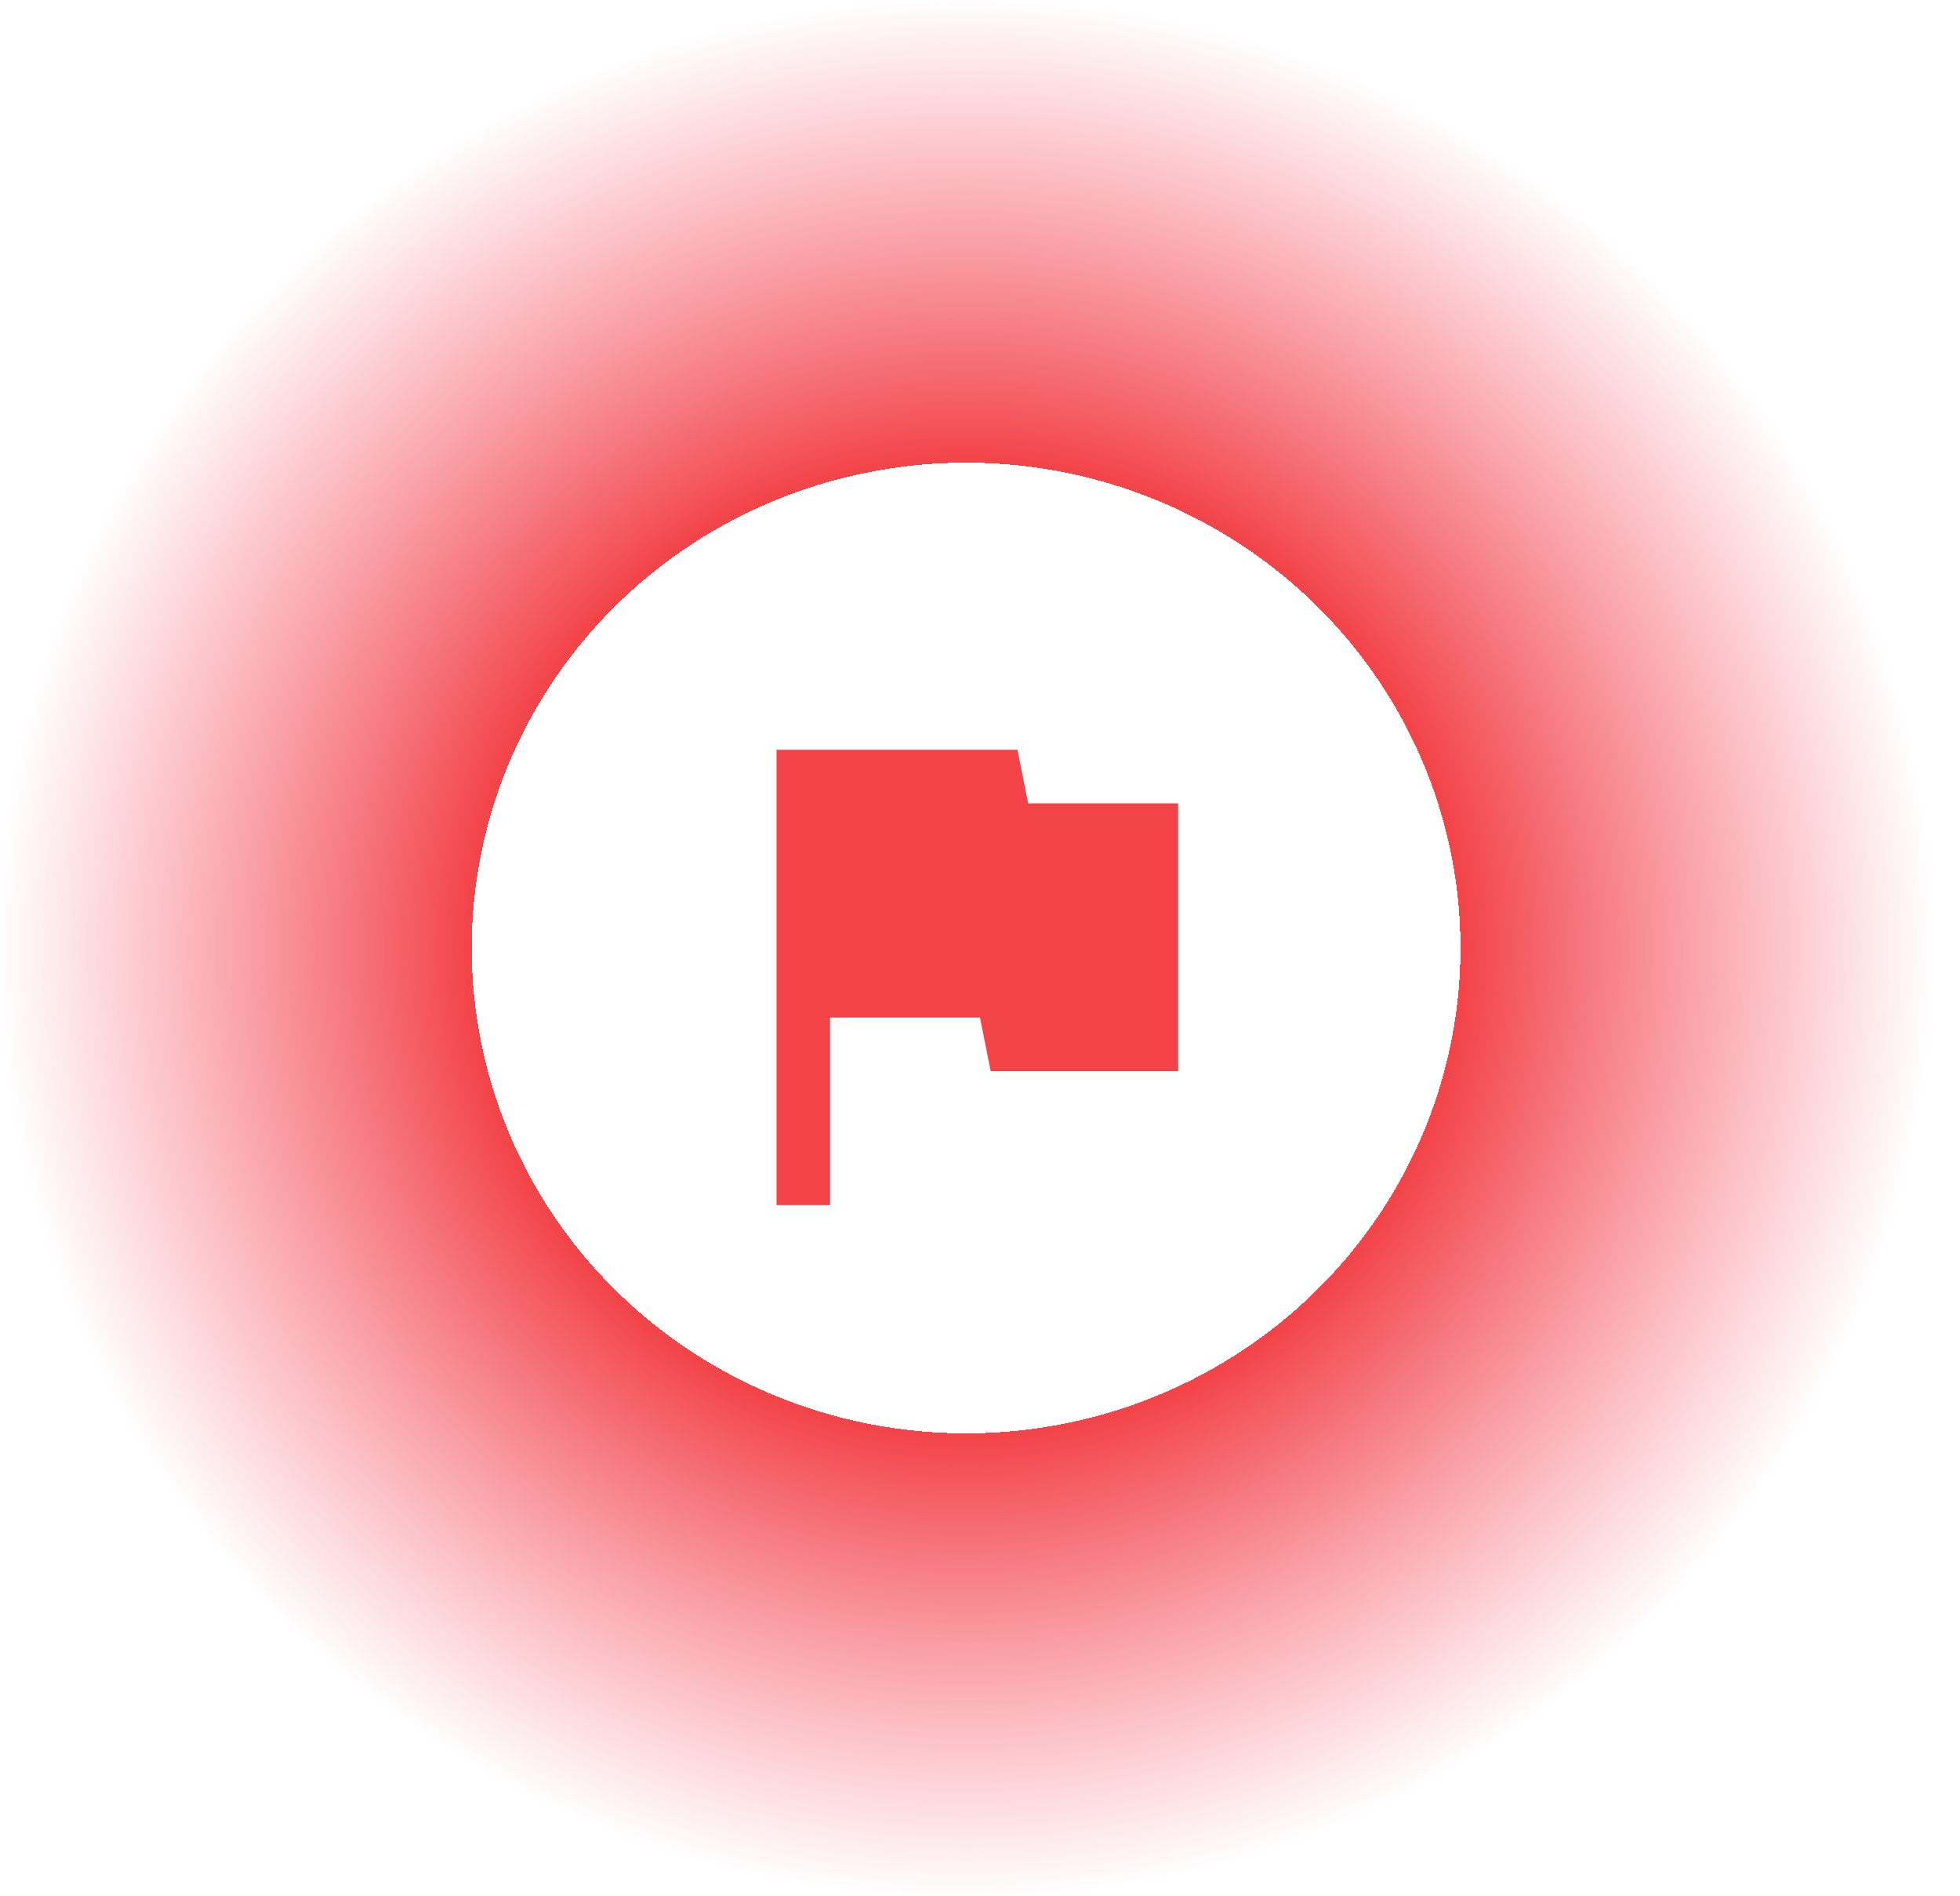
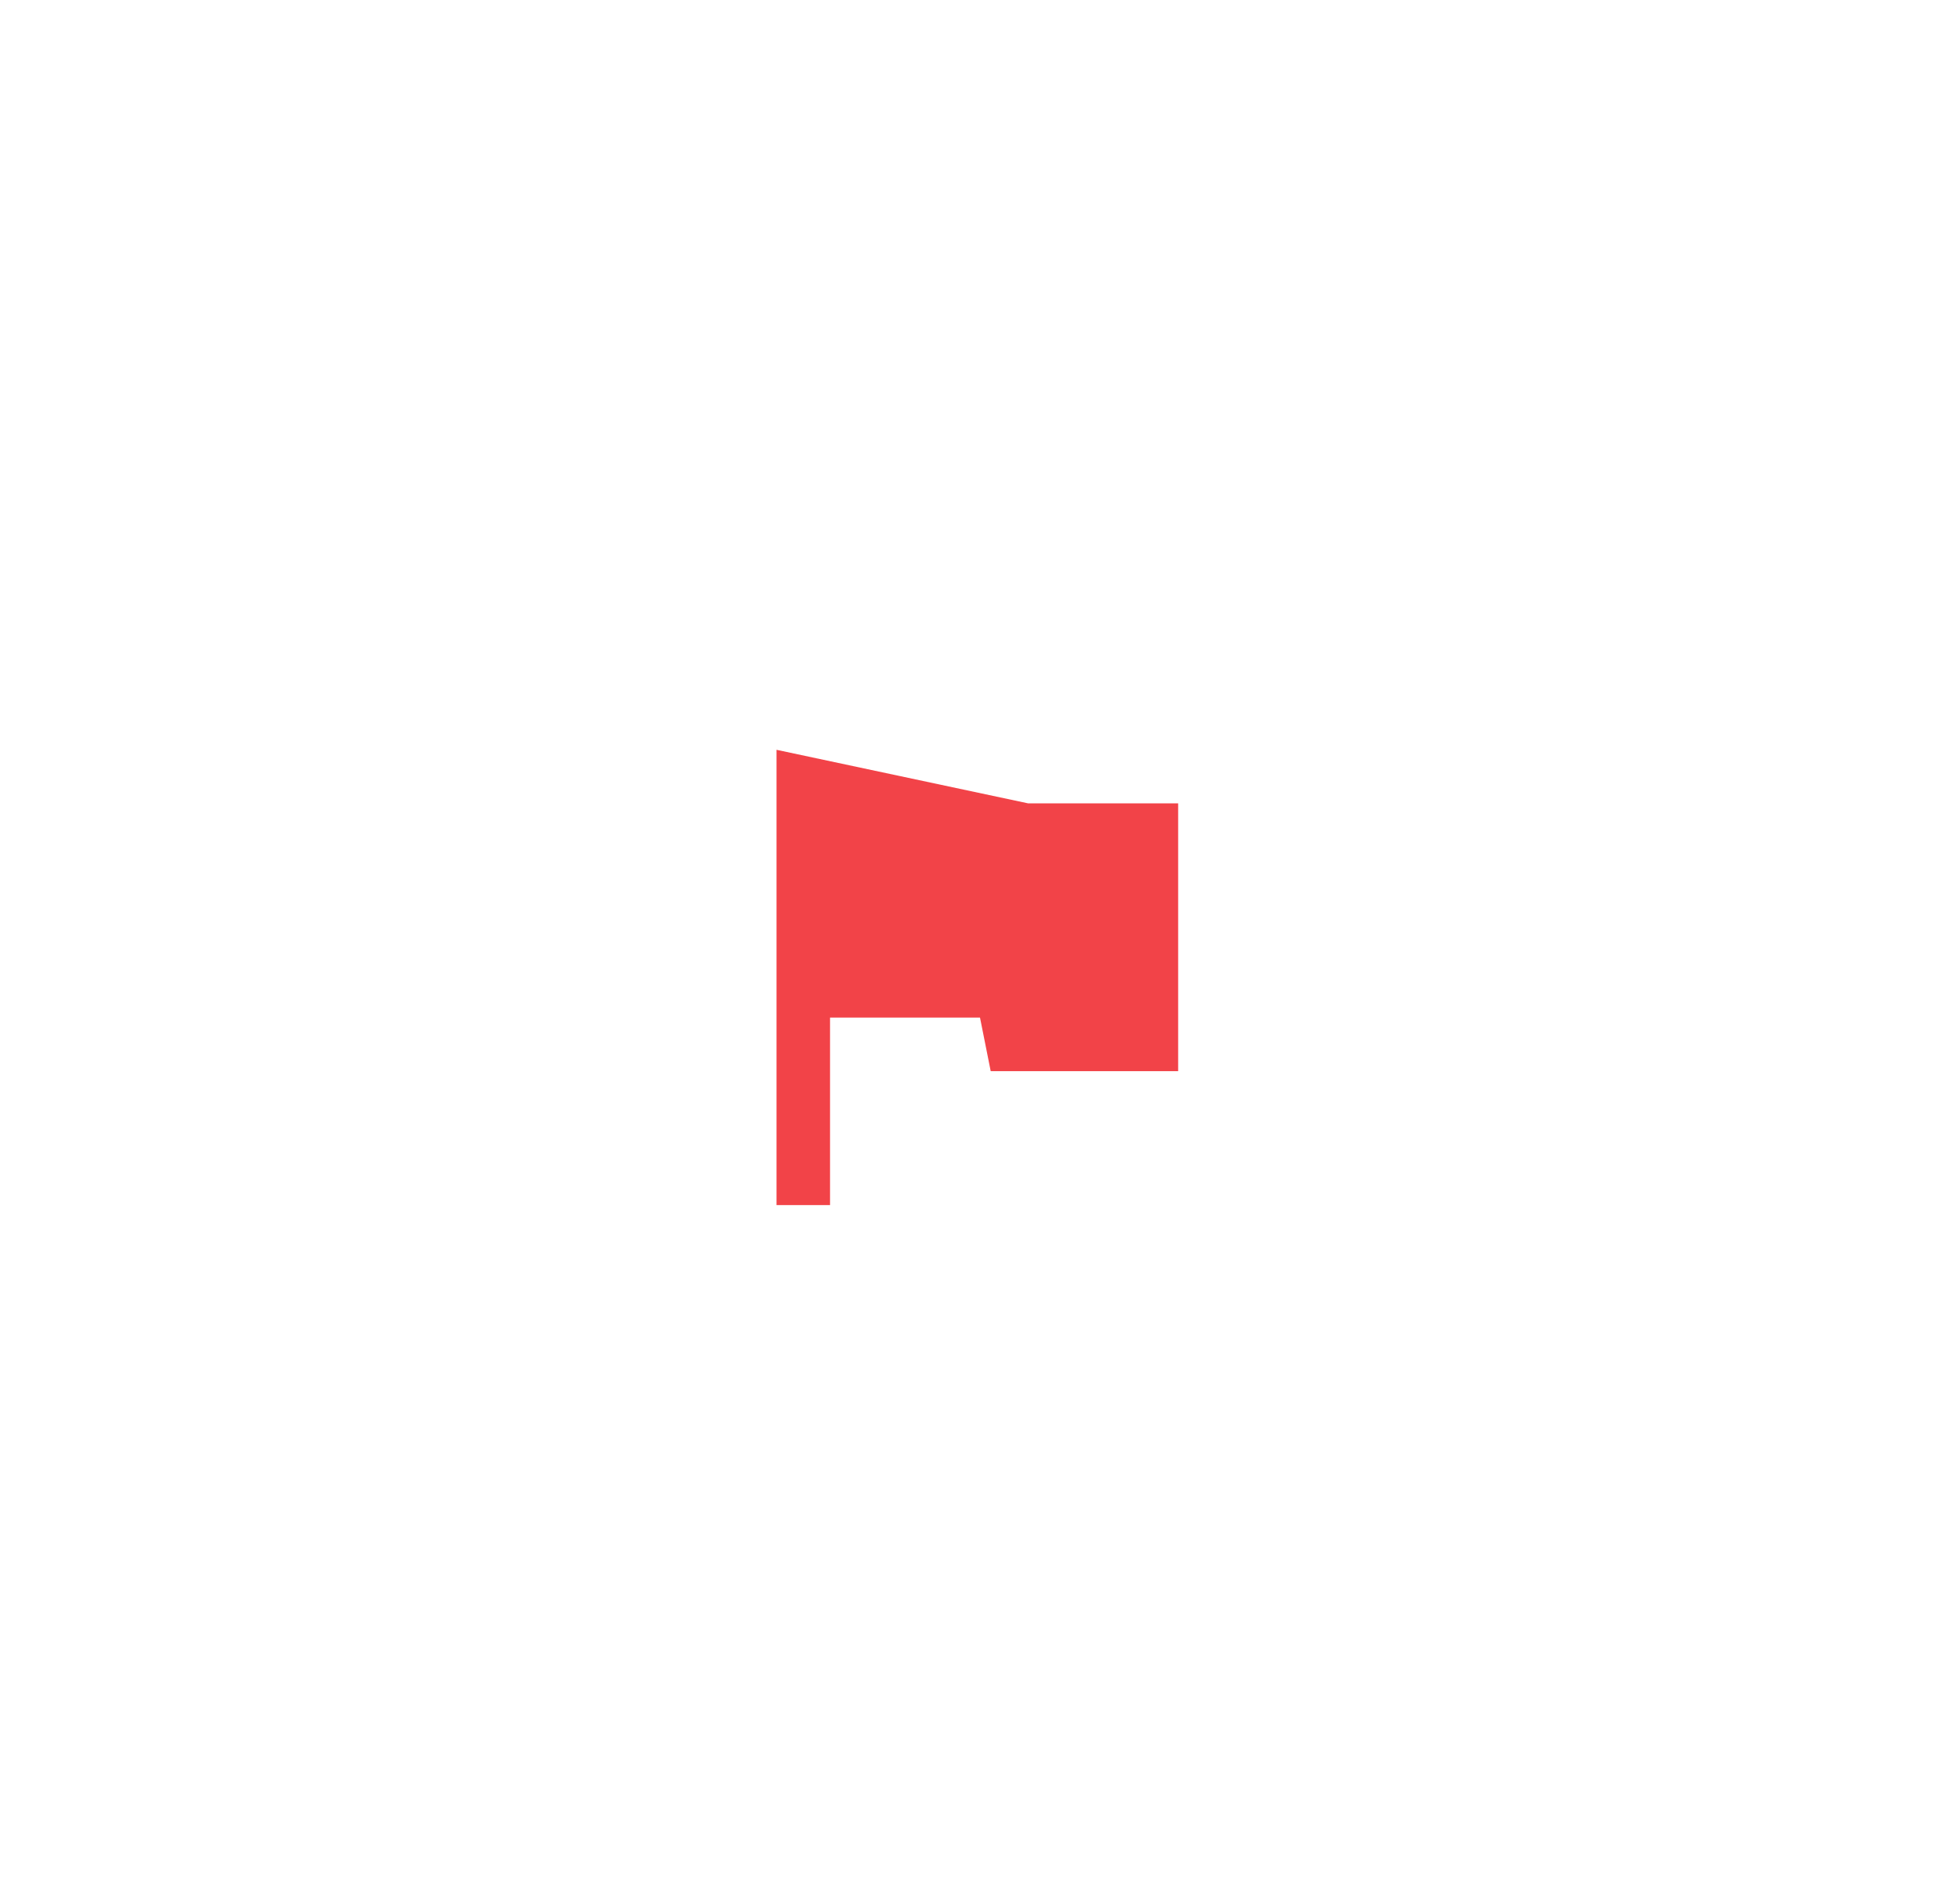
<svg xmlns="http://www.w3.org/2000/svg" width="61" height="59" viewBox="0 0 61 59" fill="none">
-   <ellipse cx="30.067" cy="29.5" rx="30.067" ry="29.5" fill="url(#paint0_radial_1748_6611)" />
  <mask id="mask0_1748_6611" style="mask-type:alpha" maskUnits="userSpaceOnUse" x="20" y="20" width="20" height="20">
    <rect x="20" y="20" width="20" height="20" fill="#D9D9D9" />
  </mask>
  <g mask="url(#mask0_1748_6611)">
-     <path d="M24.167 37.499V23.332H31.667L32 24.999H36.667V33.332H30.833L30.5 31.665H25.833V37.499H24.167Z" fill="#F24348" />
+     <path d="M24.167 37.499V23.332L32 24.999H36.667V33.332H30.833L30.5 31.665H25.833V37.499H24.167Z" fill="#F24348" />
  </g>
  <defs>
    <radialGradient id="paint0_radial_1748_6611" cx="0" cy="0" r="1" gradientUnits="userSpaceOnUse" gradientTransform="translate(30.067 29.5) rotate(90) scale(29.5 30.067)">
      <stop offset="0.51" stop-color="#F95469" stop-opacity="0" />
      <stop offset="0.51" stop-color="#F24348" />
      <stop offset="1" stop-color="#F95469" stop-opacity="0" />
    </radialGradient>
  </defs>
</svg>